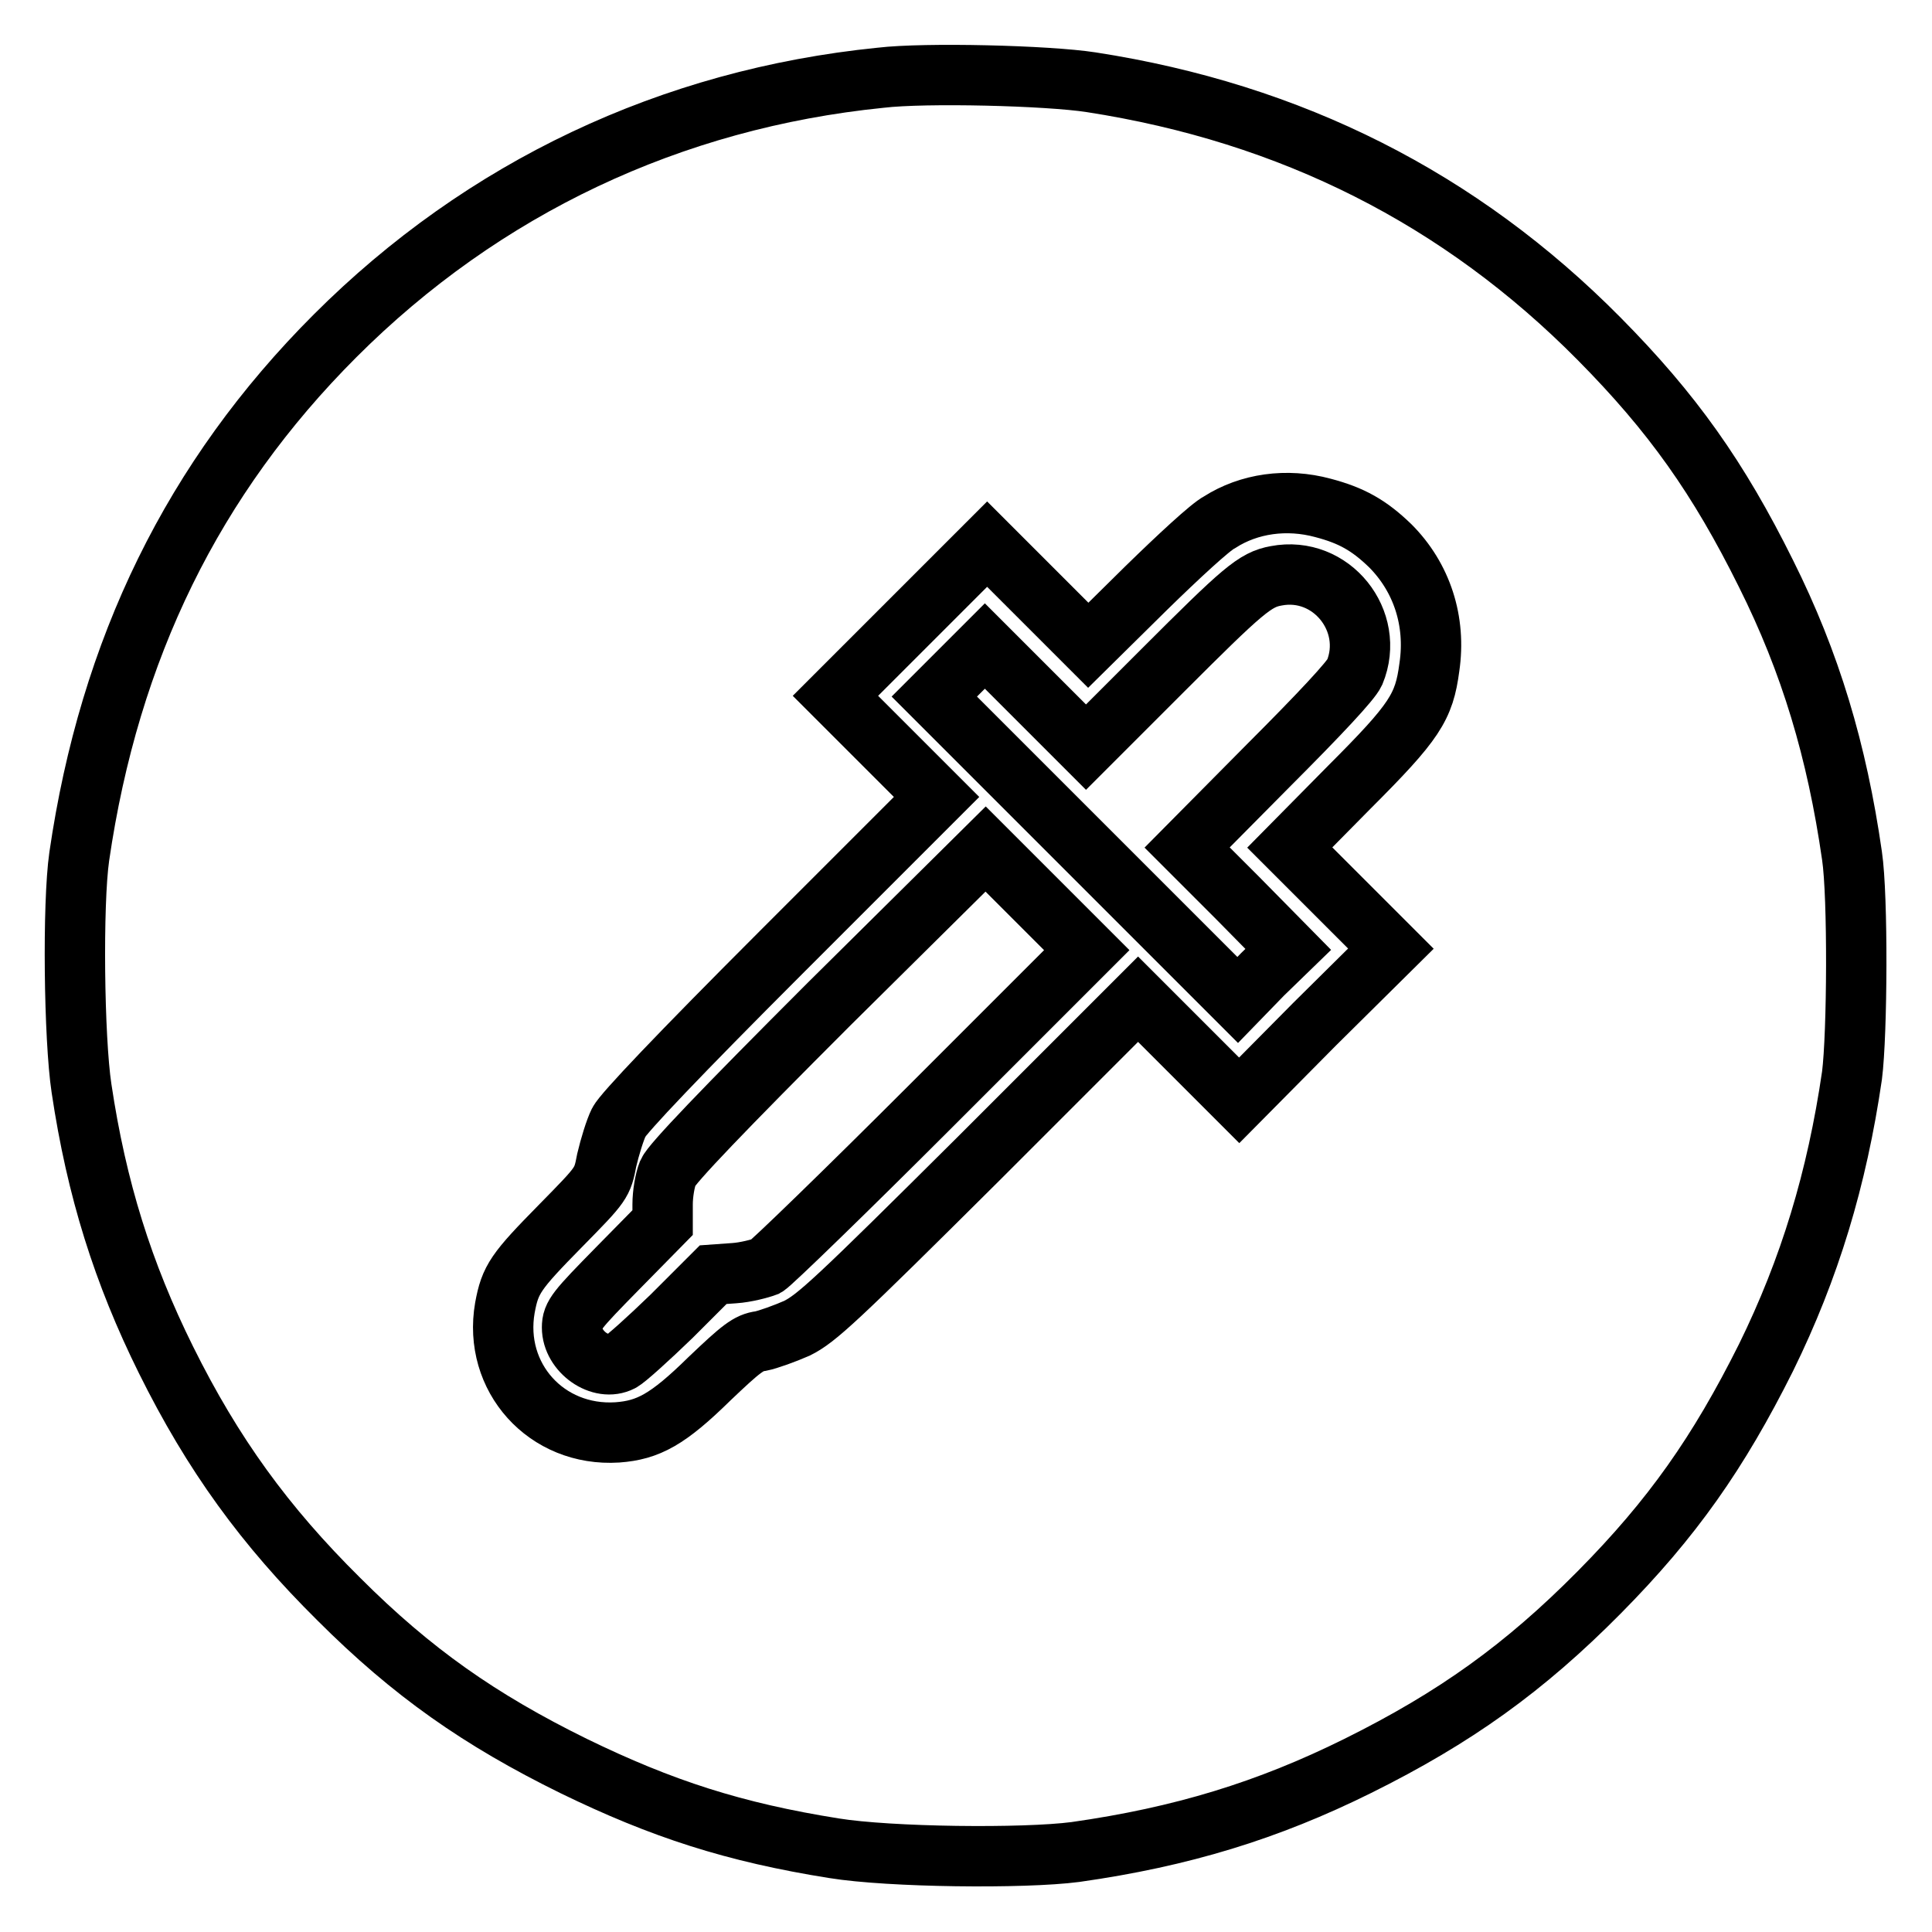
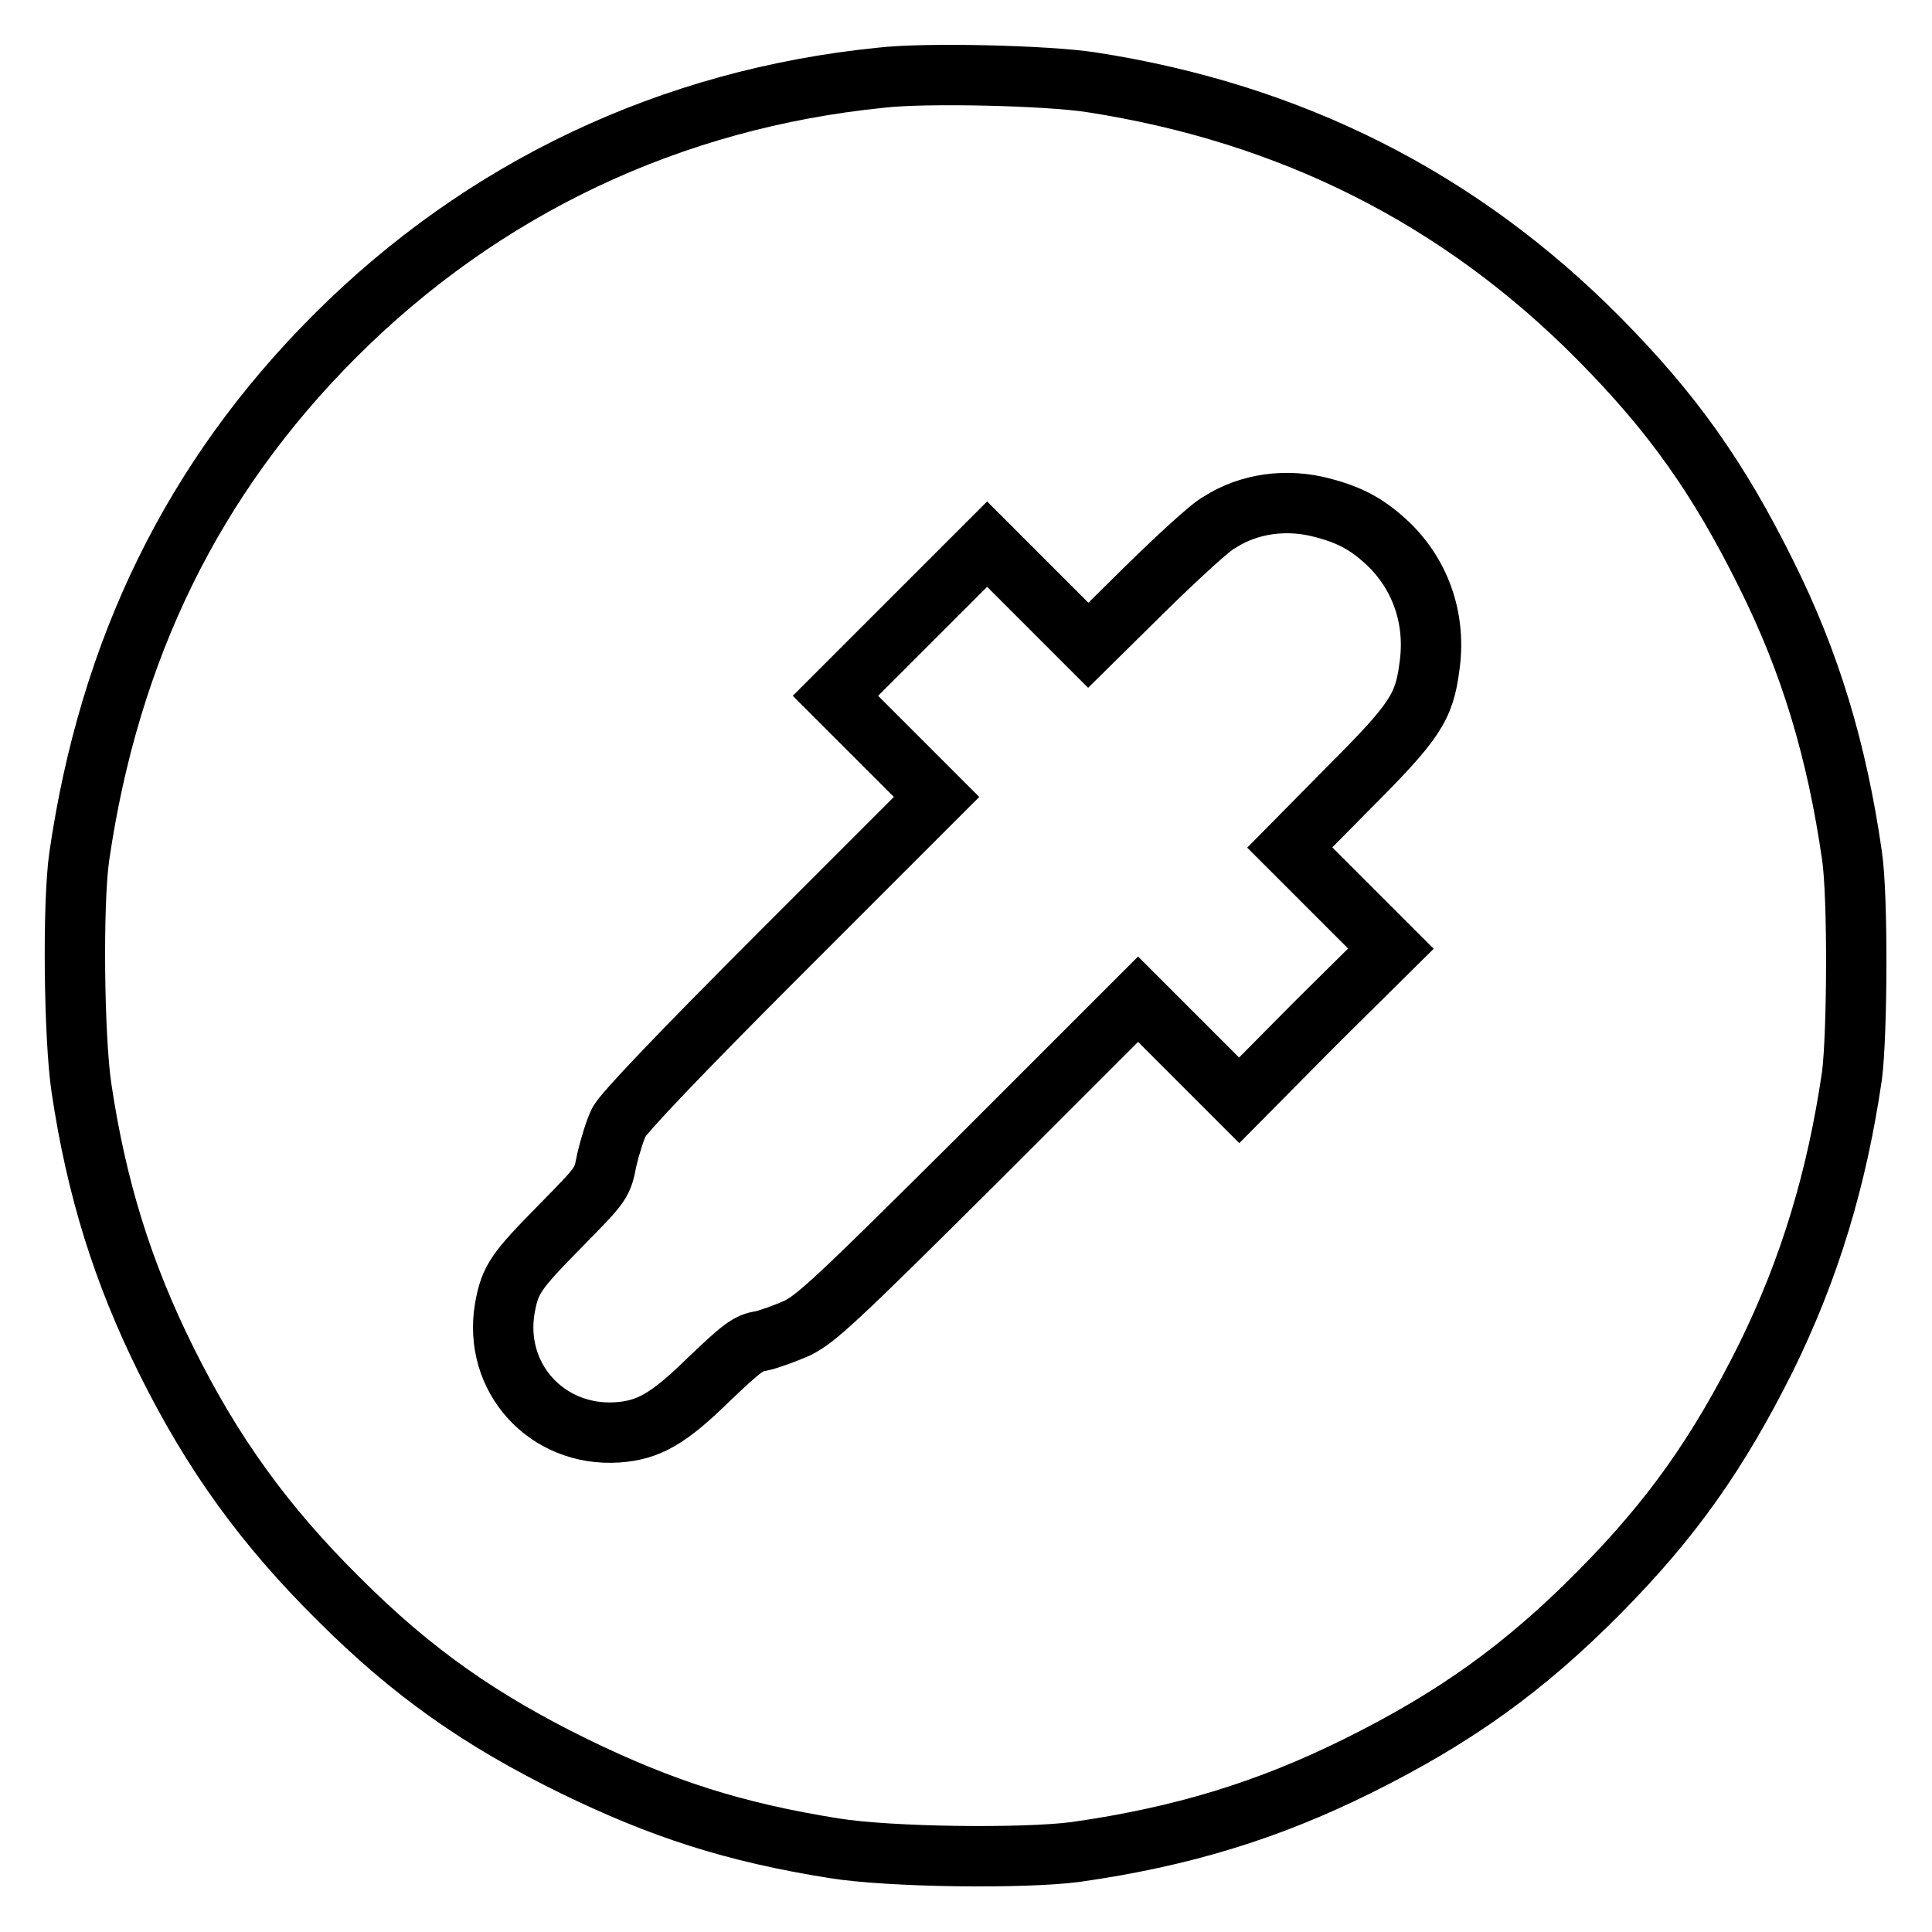
<svg xmlns="http://www.w3.org/2000/svg" version="1.1" x="0px" y="0px" viewBox="0 0 256 256" enable-background="new 0 0 256 256" xml:space="preserve">
  <g>
    <g>
      <g>
        <path stroke-width="8" fill-opacity="0" stroke="#000000" d="M116.7,10.3C88.9,13.1,64,24.9,44.4,44.5c-18.8,18.8-29.9,41.5-33.9,69c-0.9,6.3-0.7,24.1,0.3,30.7c2,13.4,5.5,24.5,11.2,36c6.2,12.5,13.1,22,22.9,31.7c9.7,9.7,18.7,16,31.1,22.1c11.7,5.7,21.3,8.8,34.5,10.9c7.4,1.2,25.1,1.4,32,0.5c14.1-2,25.5-5.5,37.4-11.4c12.9-6.4,22.1-13,32-23c9.7-9.8,15.8-18.5,22.1-31.1c5.8-11.8,9.4-23.7,11.4-37.4c0.7-5.5,0.8-23.7,0-29.1c-2-13.9-5.5-25.6-11.4-37.4c-6.3-12.7-12.4-21.3-22.1-31.1c-18.4-18.6-40.8-29.9-67.3-34C138.8,10,122.6,9.6,116.7,10.3z M175.3,67.3c3.8,1,6.1,2.3,8.9,5c4.2,4.2,6.1,10,5.2,16.1c-0.7,5.3-1.9,7.2-10.6,15.9l-7.9,8l6.7,6.7l6.7,6.7l-10.1,10l-10,10.1l-6.7-6.7l-6.7-6.7l-21.1,21.1c-19,18.9-21.5,21.2-24.1,22.5c-1.6,0.7-3.8,1.5-4.8,1.7c-1.6,0.2-2.6,1-6.8,5c-5.5,5.4-8.1,6.8-12.2,7.1c-9.4,0.6-16.5-7.3-14.9-16.5c0.7-3.8,1.4-4.8,7.4-10.9c5.5-5.6,5.5-5.6,6.1-8.7c0.4-1.7,1.1-4,1.6-5c0.6-1.2,7.9-8.9,21.5-22.5l20.6-20.6l-6.7-6.7l-6.7-6.7l10.1-10.1l10-10l6.7,6.7l6.7,6.7l7.7-7.6c4.2-4.1,8.5-8.1,9.7-8.7C165.5,66.7,170.5,66,175.3,67.3z" />
-         <path stroke-width="8" fill-opacity="0" stroke="#000000" d="M169.1,76.3c-2.8,0.5-4.4,1.9-15,12.5l-10.2,10.2l-6.7-6.7l-6.7-6.7l-3.4,3.4l-3.3,3.3l20.1,20.1l20.1,20.1l3.3-3.4l3.4-3.3L164,119l-6.7-6.7l10.7-10.8c7-7,11-11.3,11.5-12.4C182.3,82.3,176.4,74.9,169.1,76.3z" />
-         <path stroke-width="8" fill-opacity="0" stroke="#000000" d="M109.9,133c-14.1,14.1-20.9,21.2-21.4,22.4c-0.4,1-0.7,2.8-0.7,4.2v2.4l-6,6.1c-5.4,5.5-6,6.2-6,7.8c0,3.2,3.8,5.9,6.5,4.5c0.6-0.3,3.6-3,6.7-6l5.5-5.5l2.8-0.2c1.5-0.1,3.4-0.6,4.2-0.9c0.7-0.4,10.6-10,21.9-21.3l20.6-20.6l-6.7-6.7l-6.7-6.7L109.9,133z" />
      </g>
    </g>
  </g>
</svg>